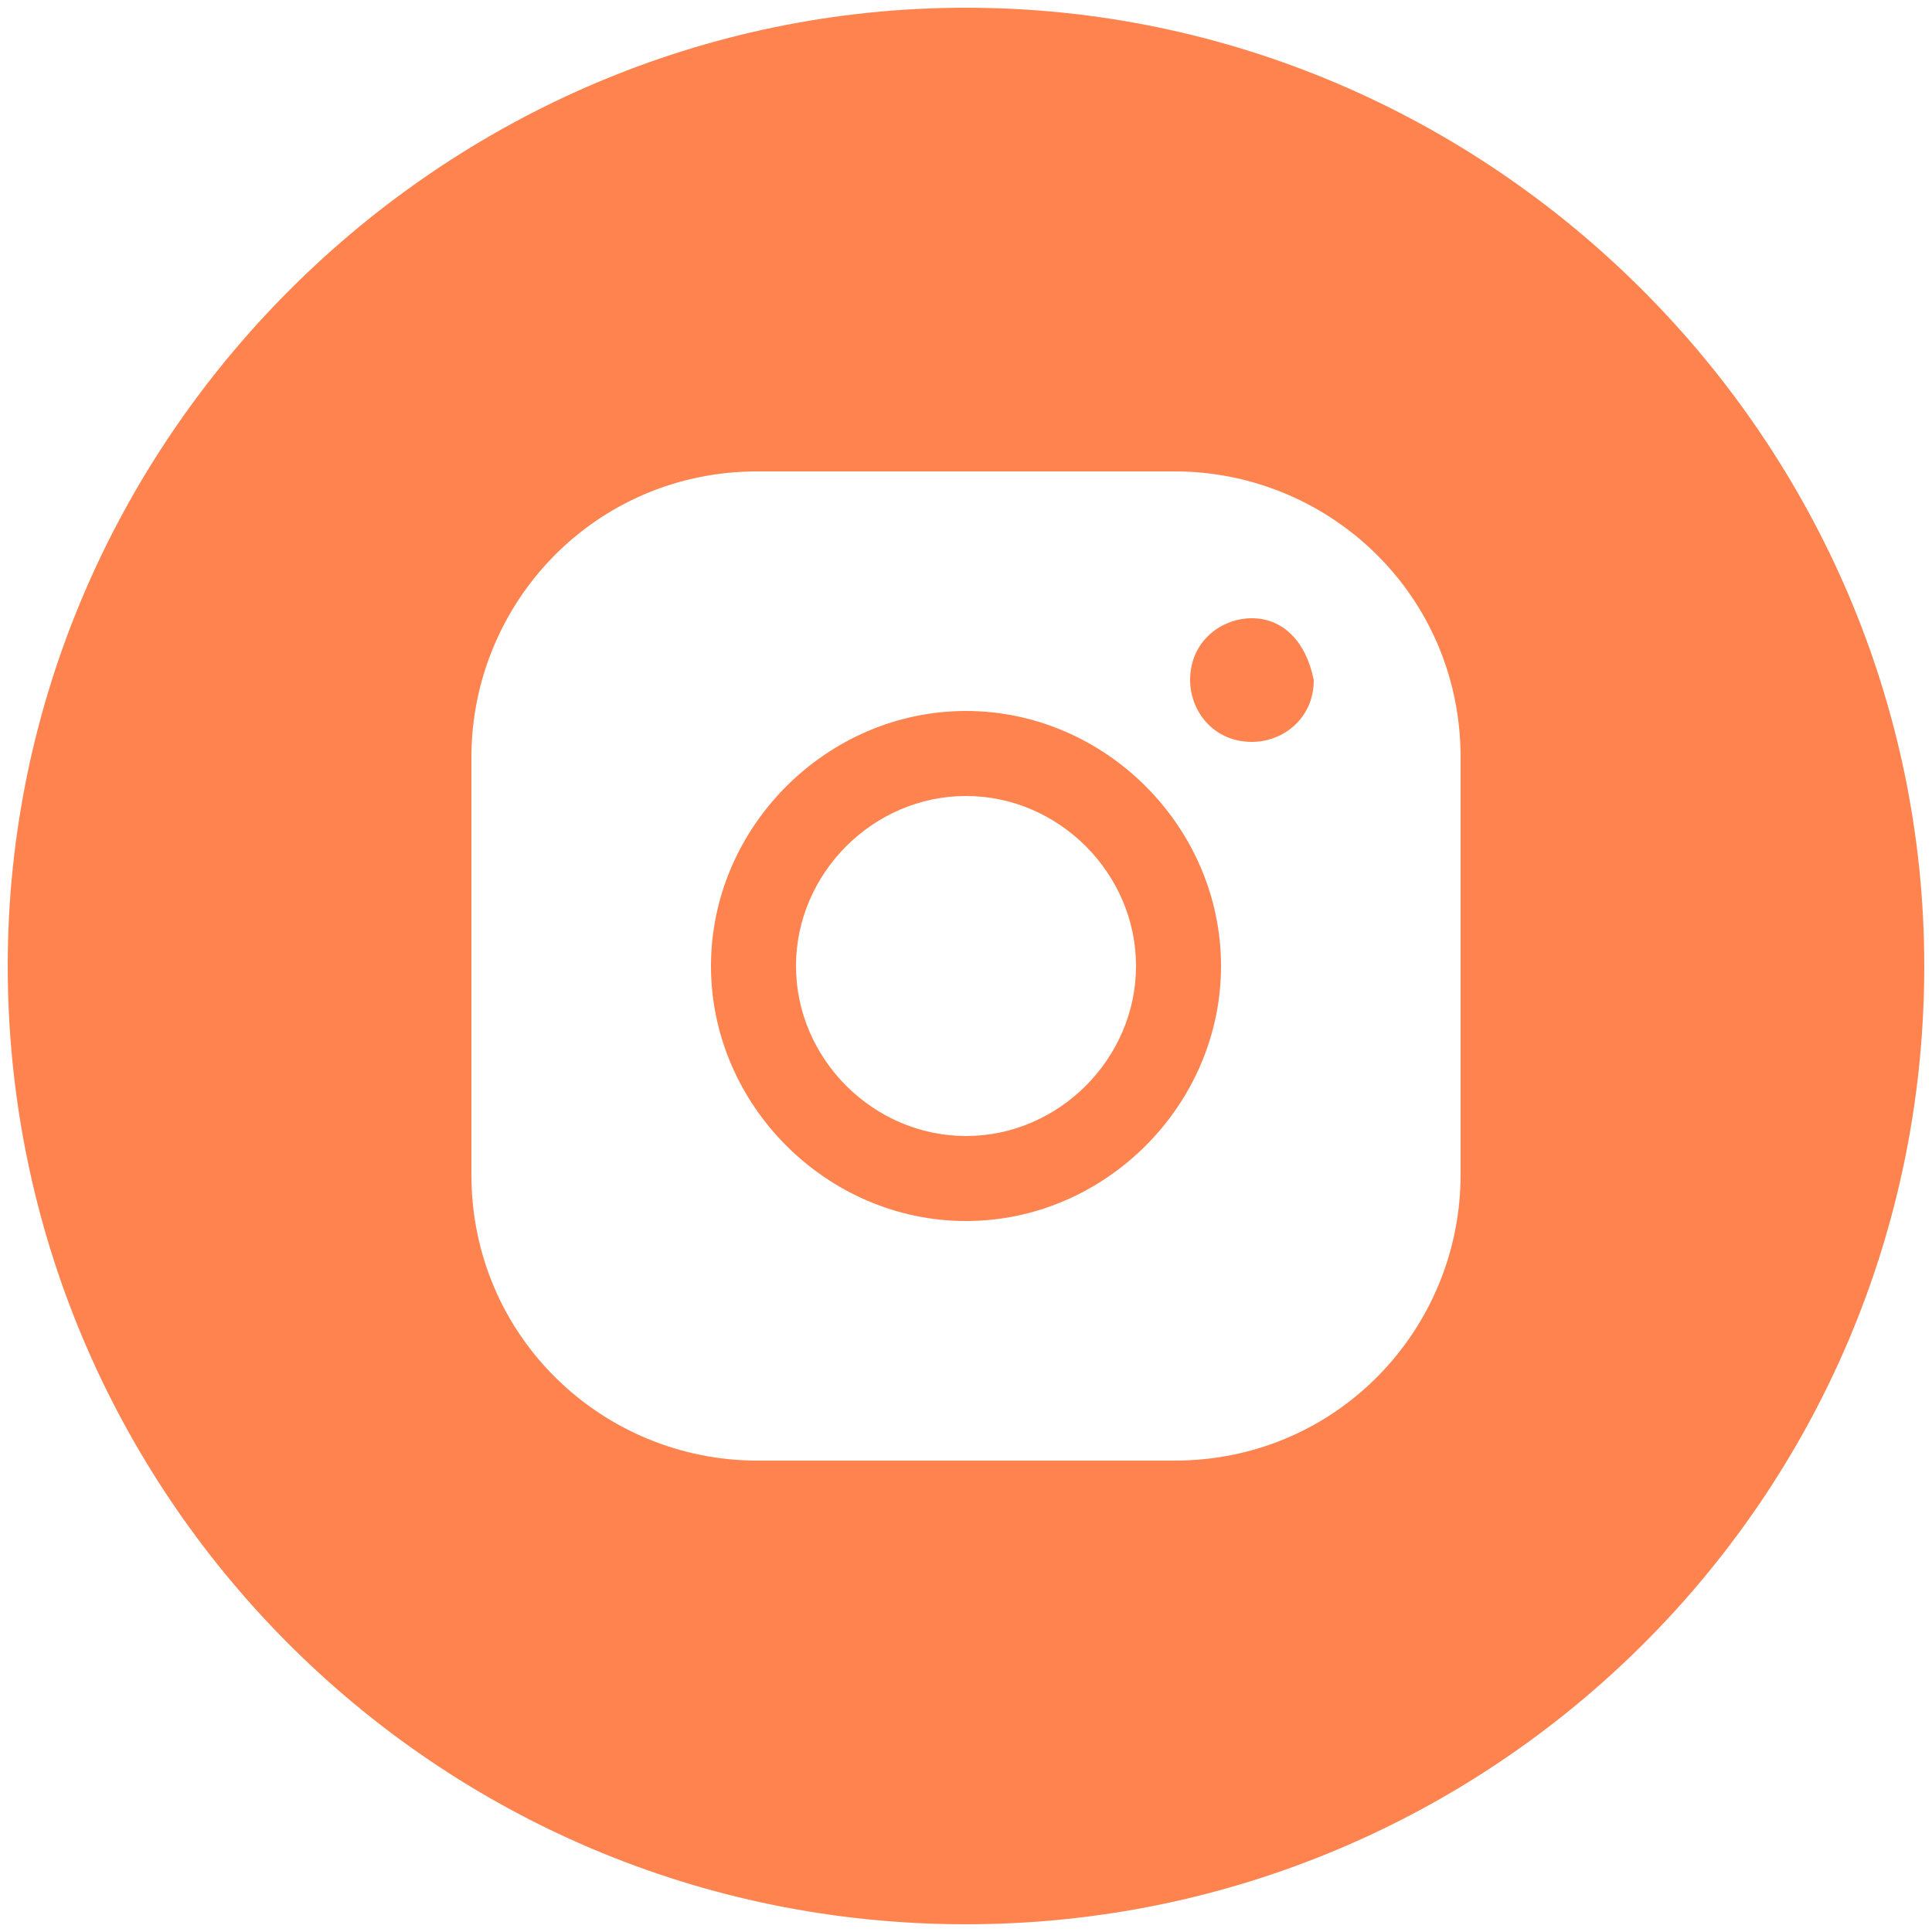
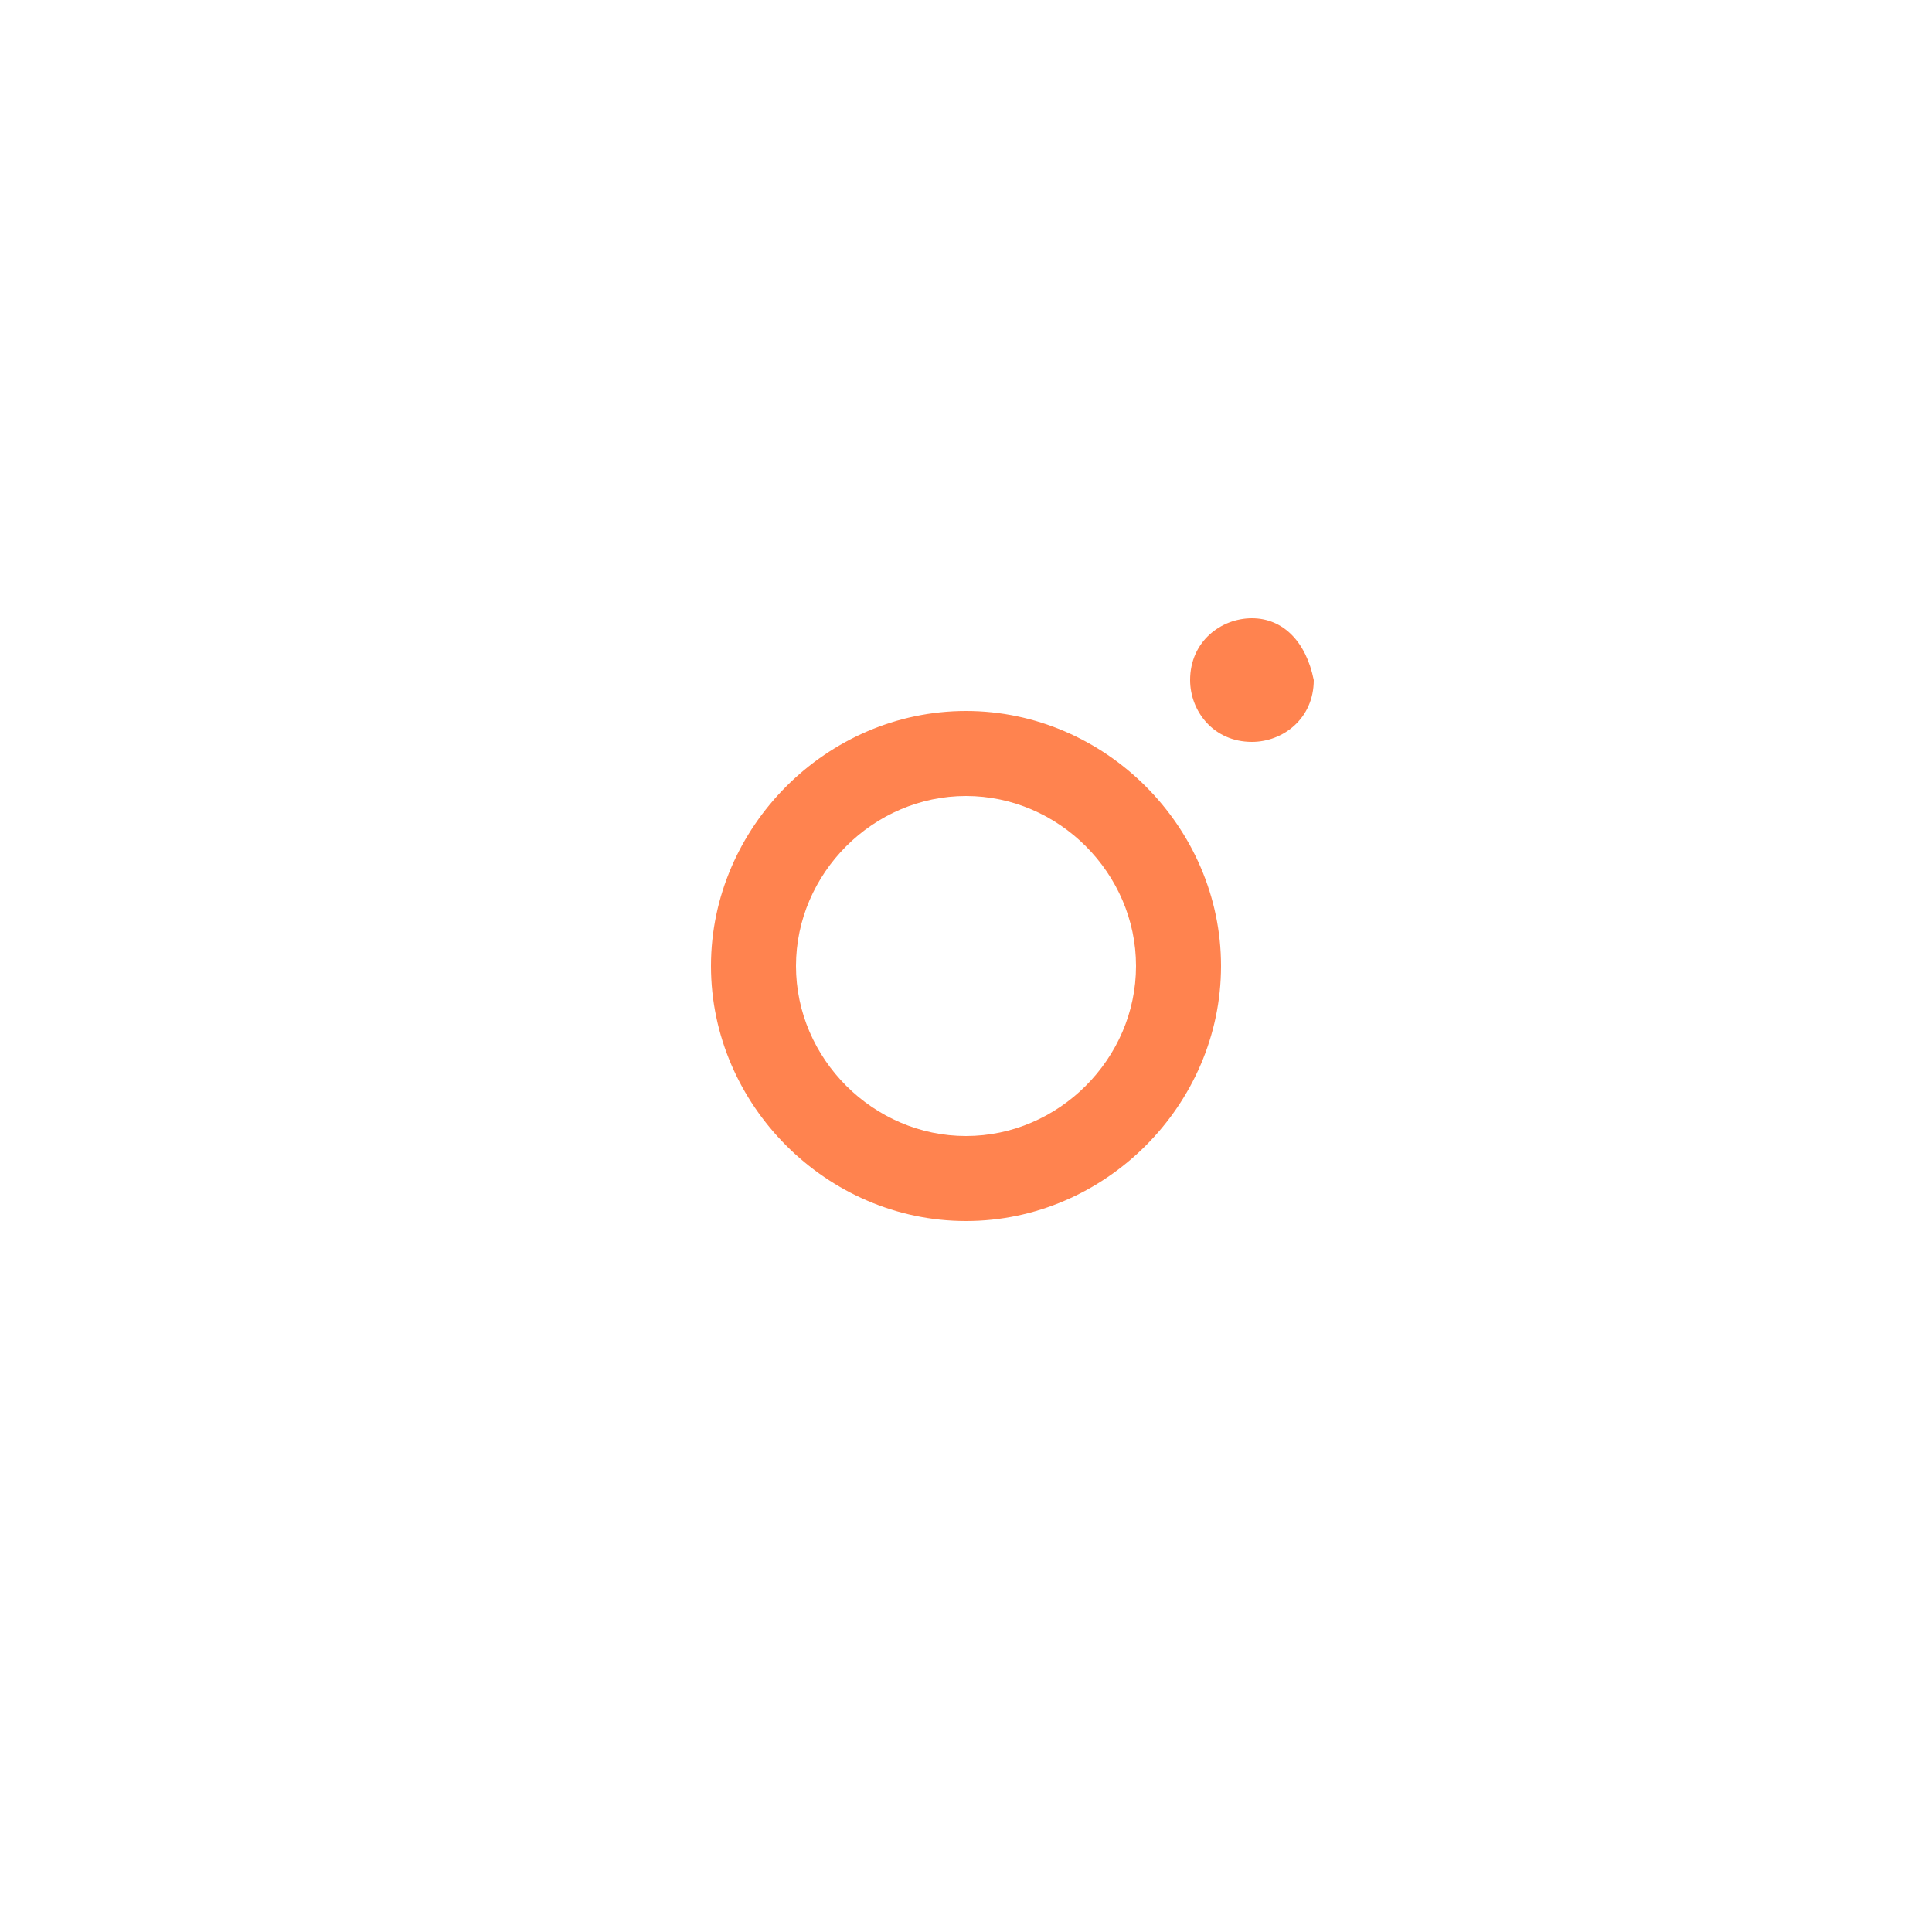
<svg xmlns="http://www.w3.org/2000/svg" version="1.1" id="Camada_1" x="0px" y="0px" viewBox="0 0 25 25" style="enable-background:new 0 0 25 25;" xml:space="preserve">
  <style type="text/css"> .st0{fill:#FF834F;} </style>
  <path class="st0" d="M12.5,9.2c-1.8,0-3.3,1.5-3.3,3.3c0,1.8,1.5,3.3,3.3,3.3c1.8,0,3.3-1.5,3.3-3.3C15.8,10.7,14.3,9.2,12.5,9.2z M12.5,14.7c-1.2,0-2.2-1-2.2-2.2c0-1.2,1-2.2,2.2-2.2c1.2,0,2.2,1,2.2,2.2C14.7,13.7,13.7,14.7,12.5,14.7z M16.2,8 c-0.4,0-0.8,0.3-0.8,0.8c0,0.4,0.3,0.8,0.8,0.8c0.4,0,0.8-0.3,0.8-0.8C16.9,8.3,16.6,8,16.2,8z" />
-   <path class="st0" d="M12.5,0.1C5.7,0.1,0.1,5.7,0.1,12.5c0,6.8,5.5,12.4,12.4,12.4c6.8,0,12.4-5.5,12.4-12.4 C24.9,5.7,19.3,0.1,12.5,0.1L12.5,0.1z M18.9,15.2c0,2-1.6,3.7-3.7,3.7H9.8c-2,0-3.7-1.6-3.7-3.7V9.8c0-2,1.6-3.7,3.7-3.7h5.4 c2,0,3.7,1.6,3.7,3.7V15.2L18.9,15.2z" />
</svg>